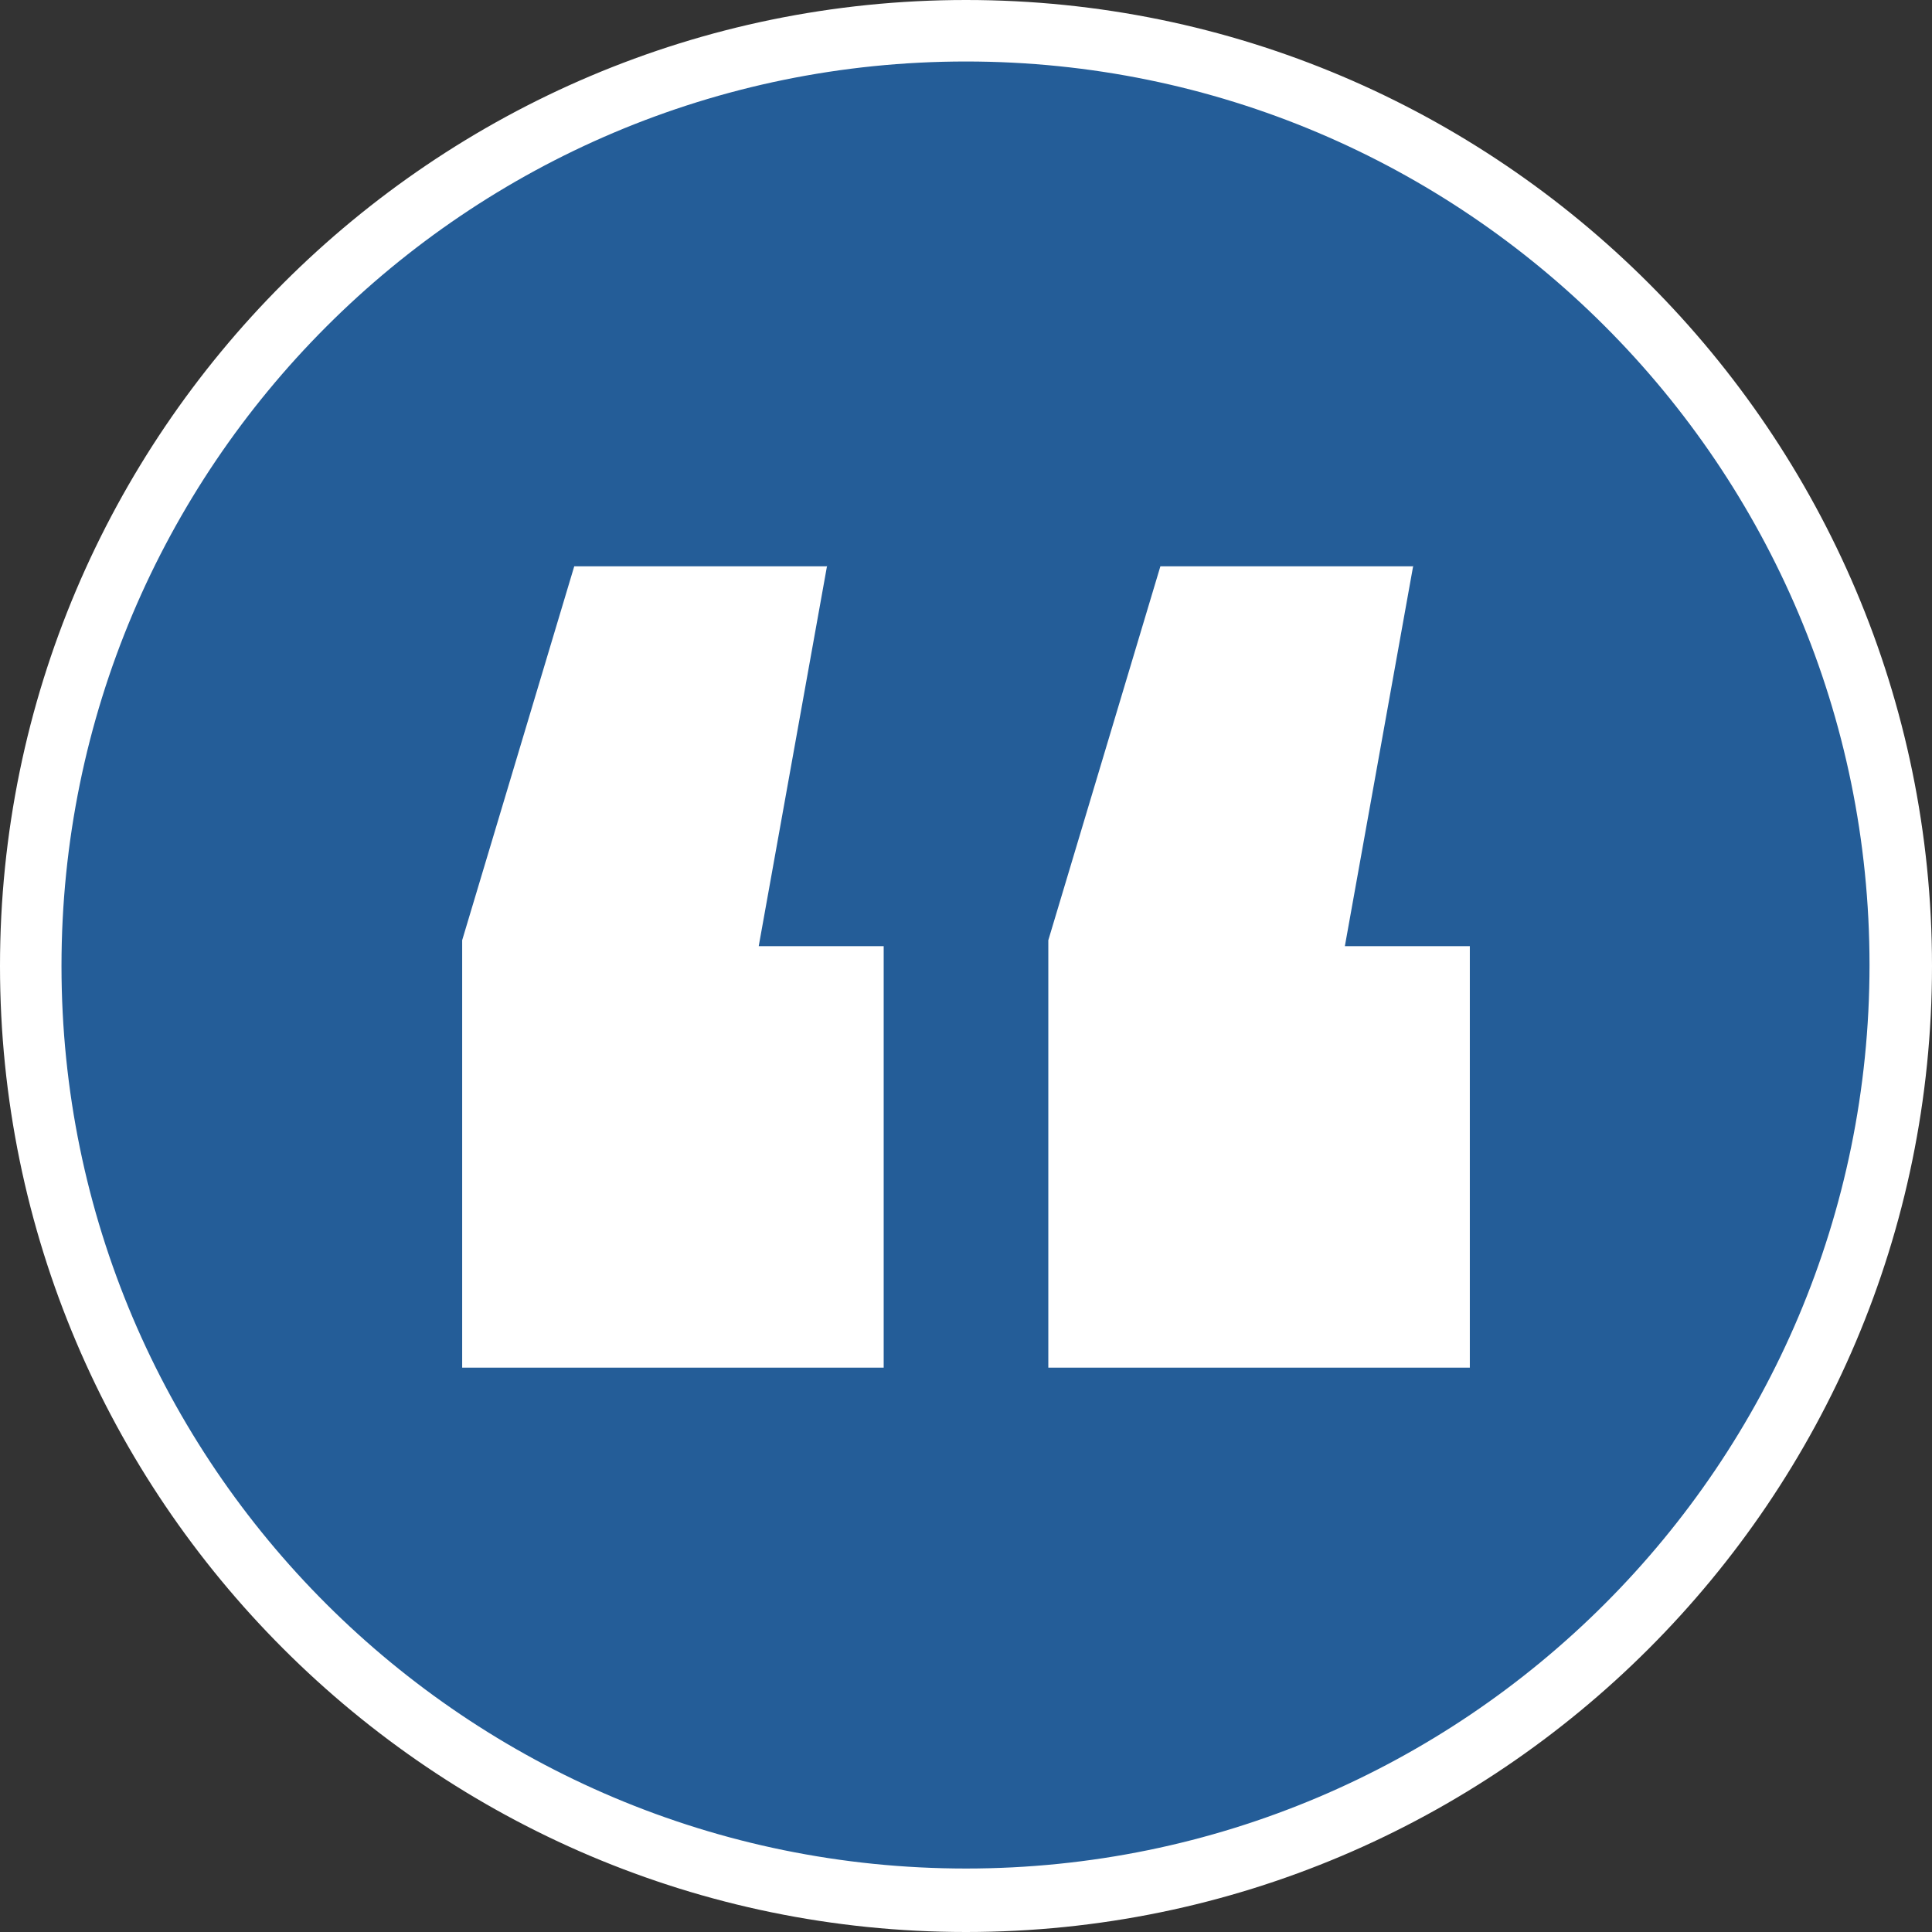
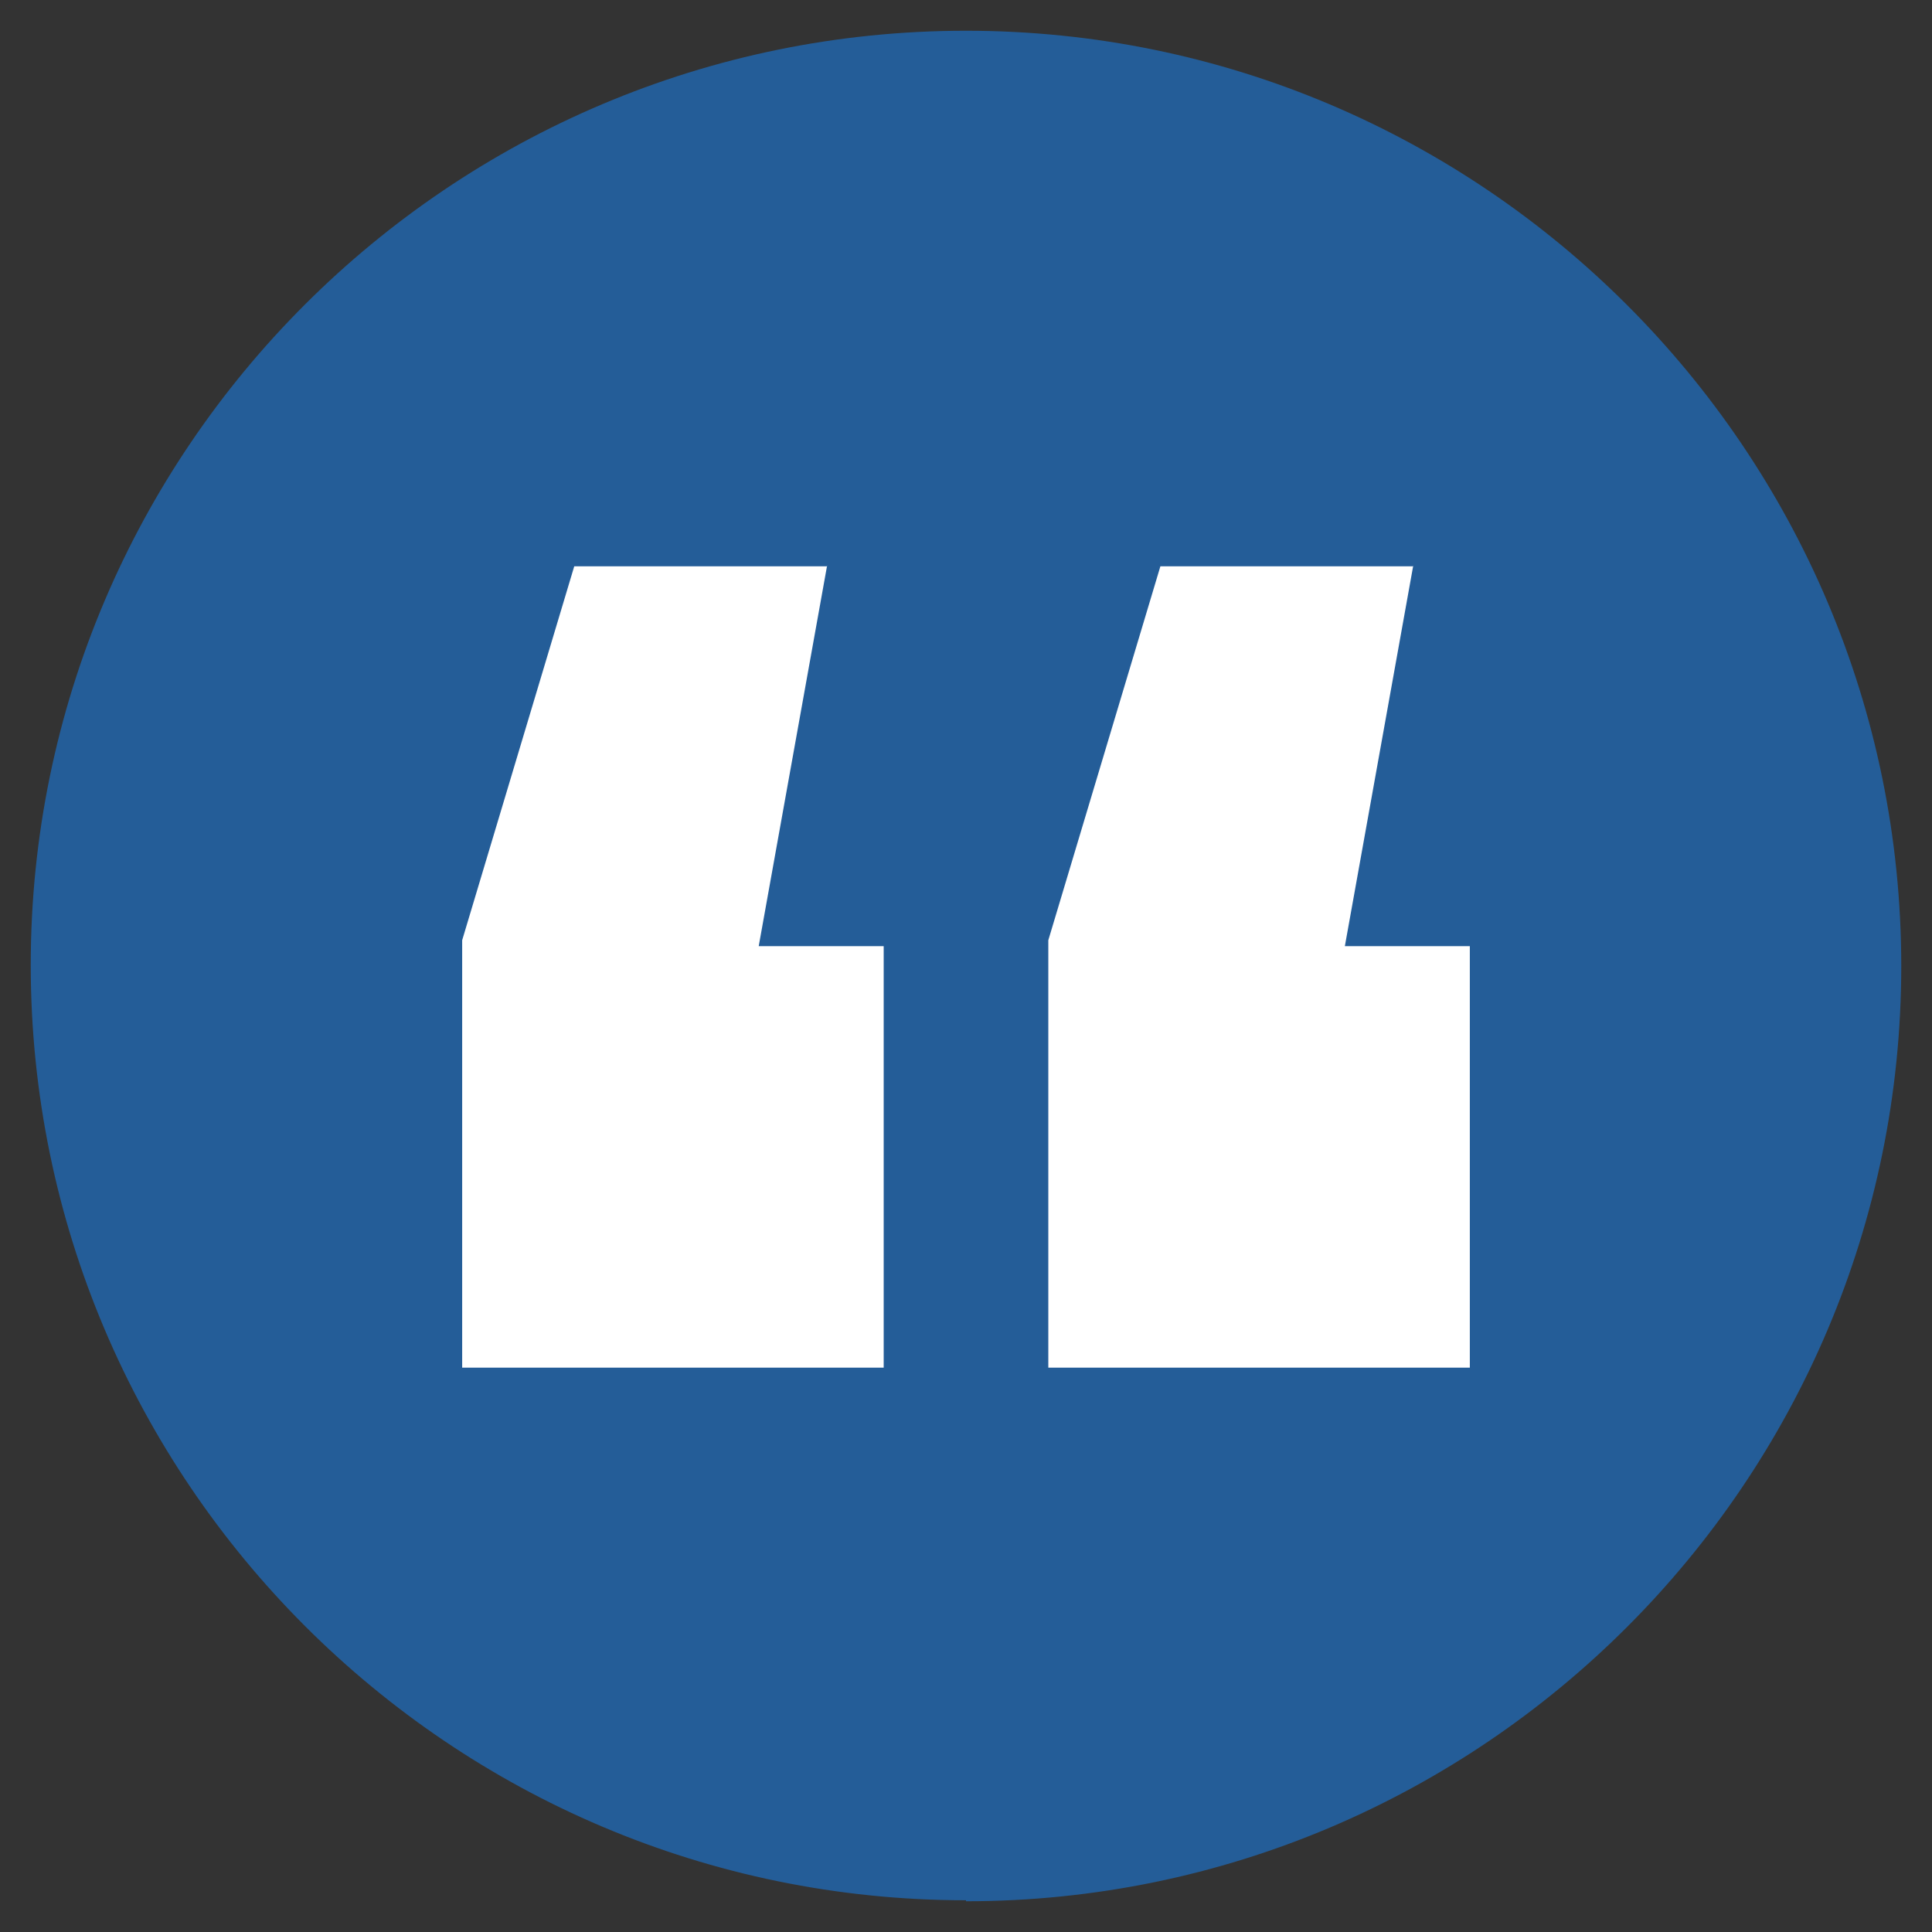
<svg xmlns="http://www.w3.org/2000/svg" id="Layer_1" data-name="Layer 1" version="1.1" viewBox="0 0 194.8 194.8">
  <rect x="0" y="0" width="194.8" height="194.8" fill="#333333" stroke="none" />
  <defs>
    <style>
      .cls-1 {
        fill: #245d98;
      }

      .cls-1, .cls-2 {
        stroke-width: 0px;
      }

      .cls-2 {
        fill: #fff;
      }
    </style>
  </defs>
  <path class="cls-1" d="M97.4,191.6c-52,0-94.3-42.3-94.3-94.3S45.4,3.1,97.4,3.1s94.3,42.3,94.3,94.3-42.3,94.3-94.3,94.3Z" />
-   <path class="cls-2" d="M97.4,6.2c50.3,0,91.1,40.8,91.1,91.1s-40.8,91.1-91.1,91.1S6.2,147.7,6.2,97.4,47,6.2,97.4,6.2M97.4,0C43.7,0,0,43.7,0,97.4s43.7,97.4,97.4,97.4,97.4-43.7,97.4-97.4S151.1,0,97.4,0Z" />
  <path class="cls-2" d="M83.4,57l-6.9,38.4h12.6v42.5h-42.5v-43.1l11.3-37.7h25.5ZM142.5,57l-6.9,38.4h12.6v42.5h-42.5v-43.1l11.3-37.7h25.5Z" />
</svg>